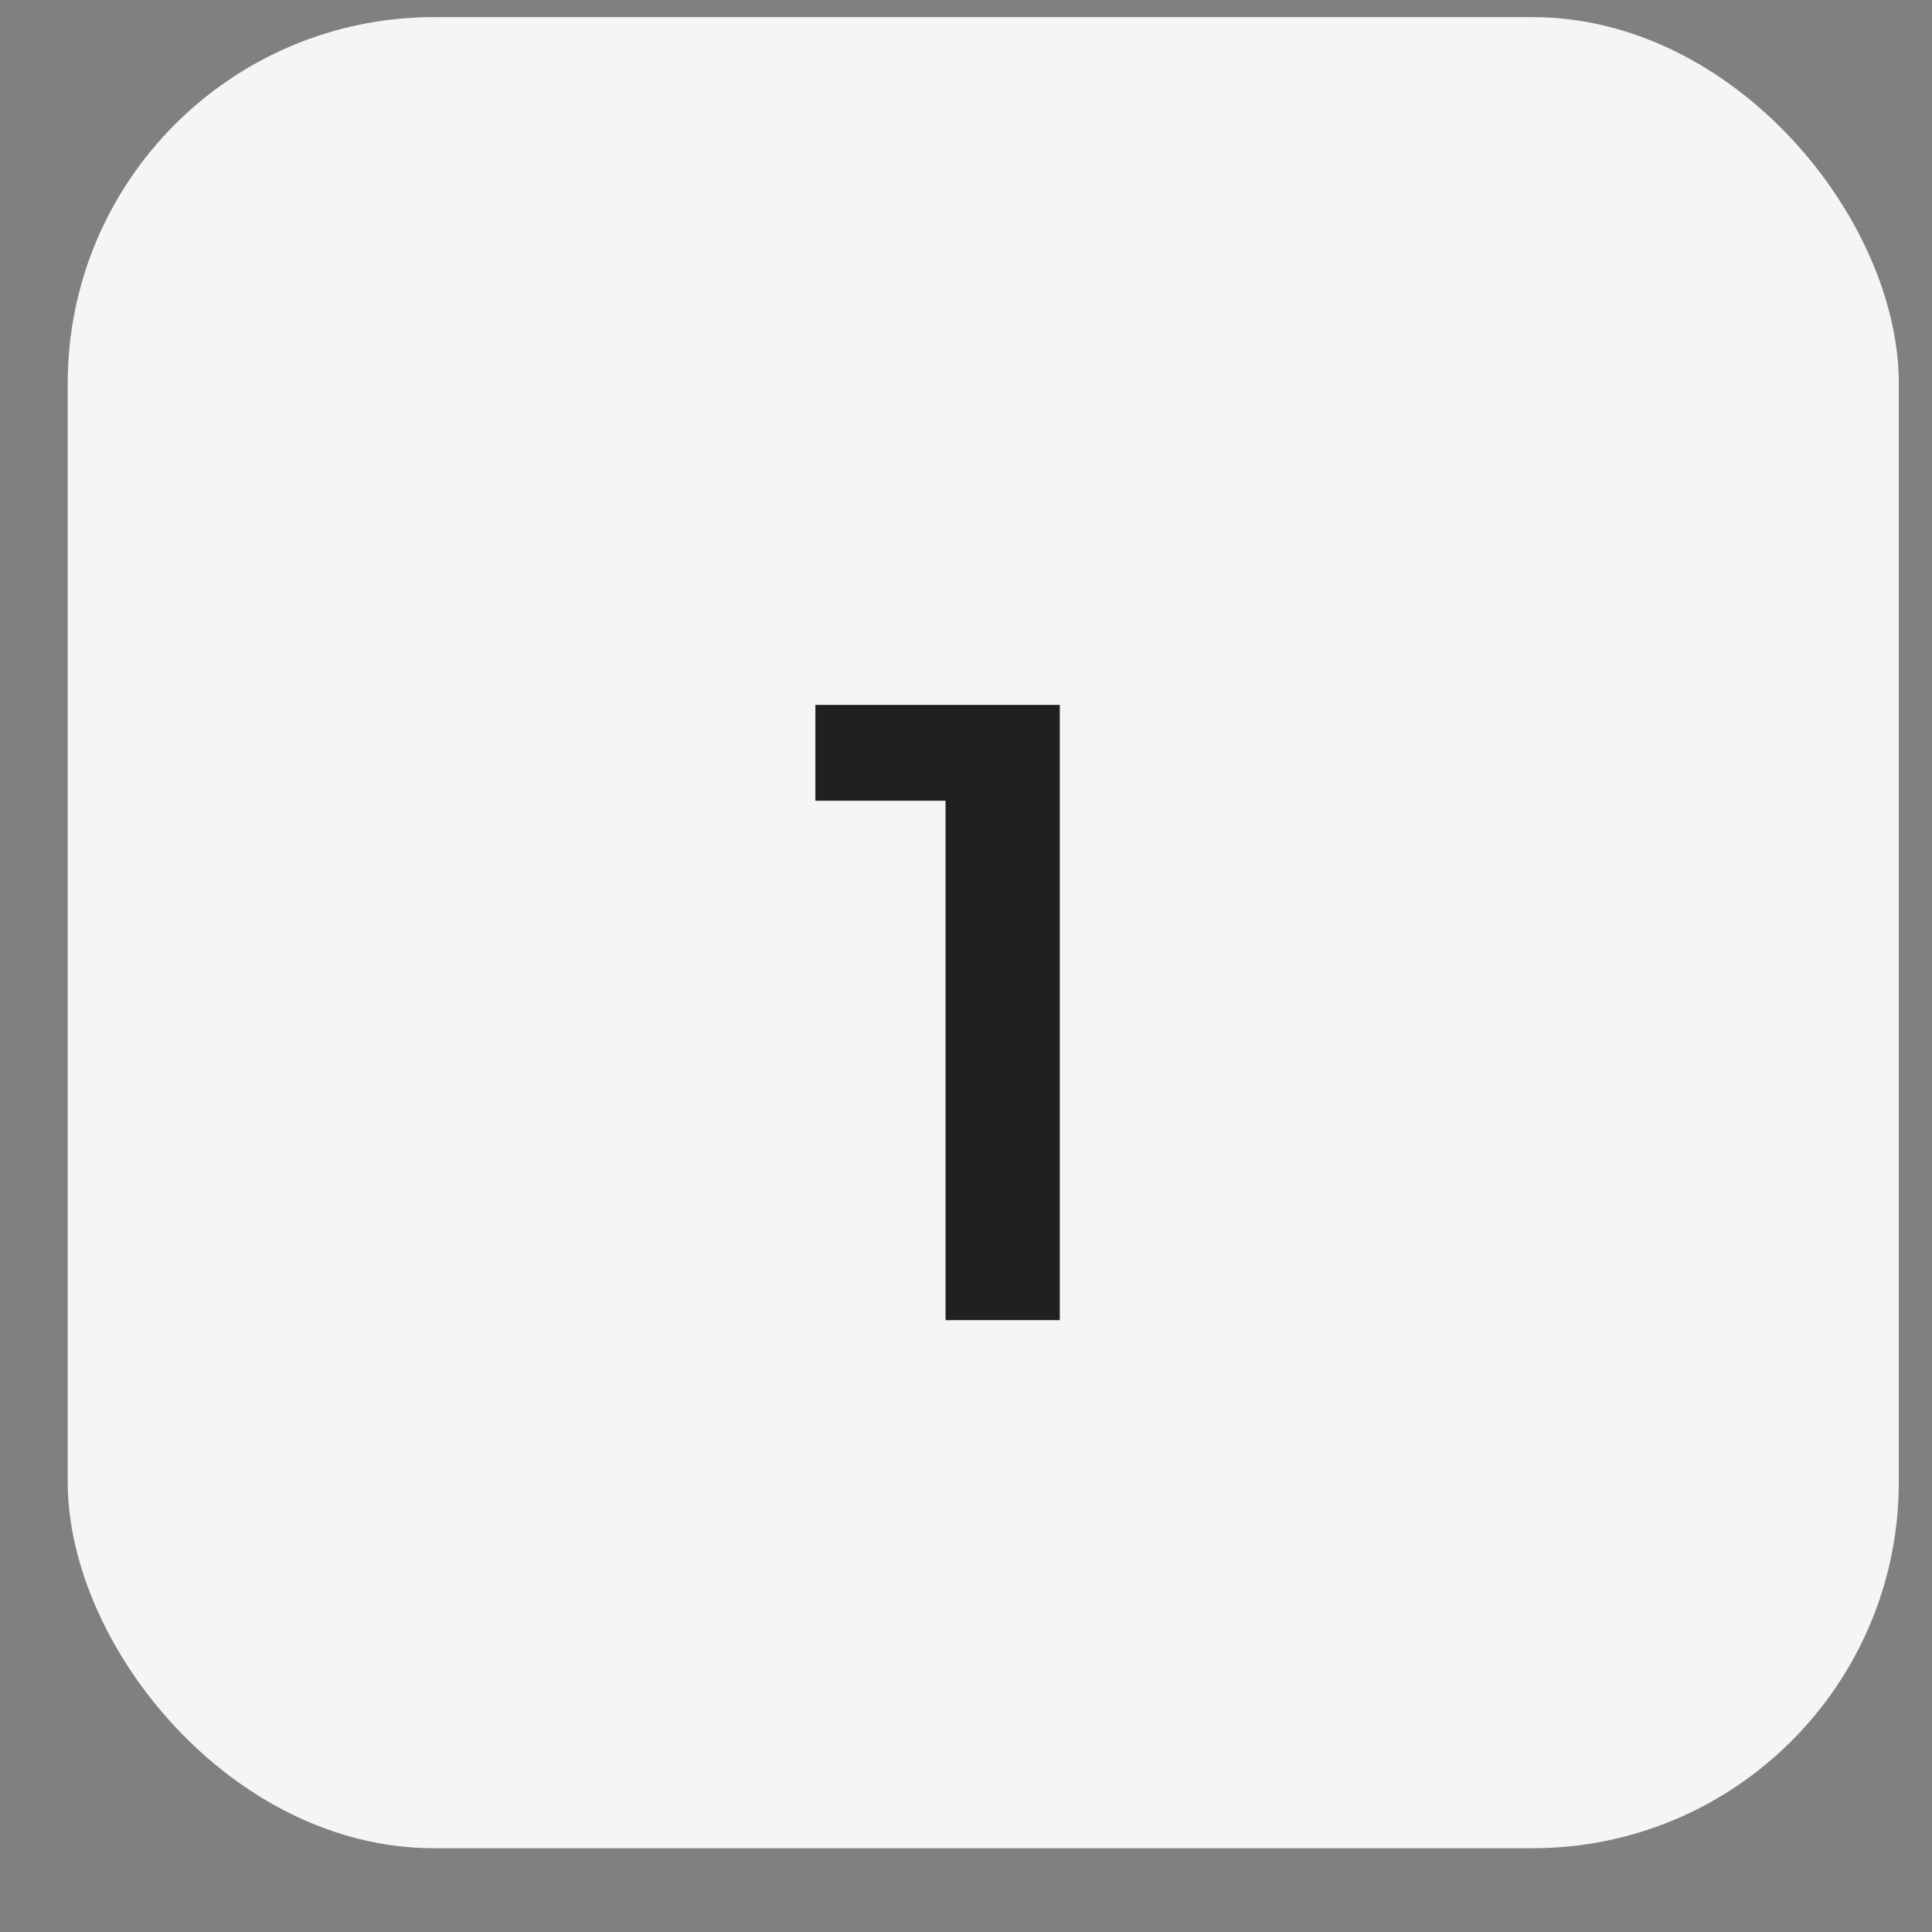
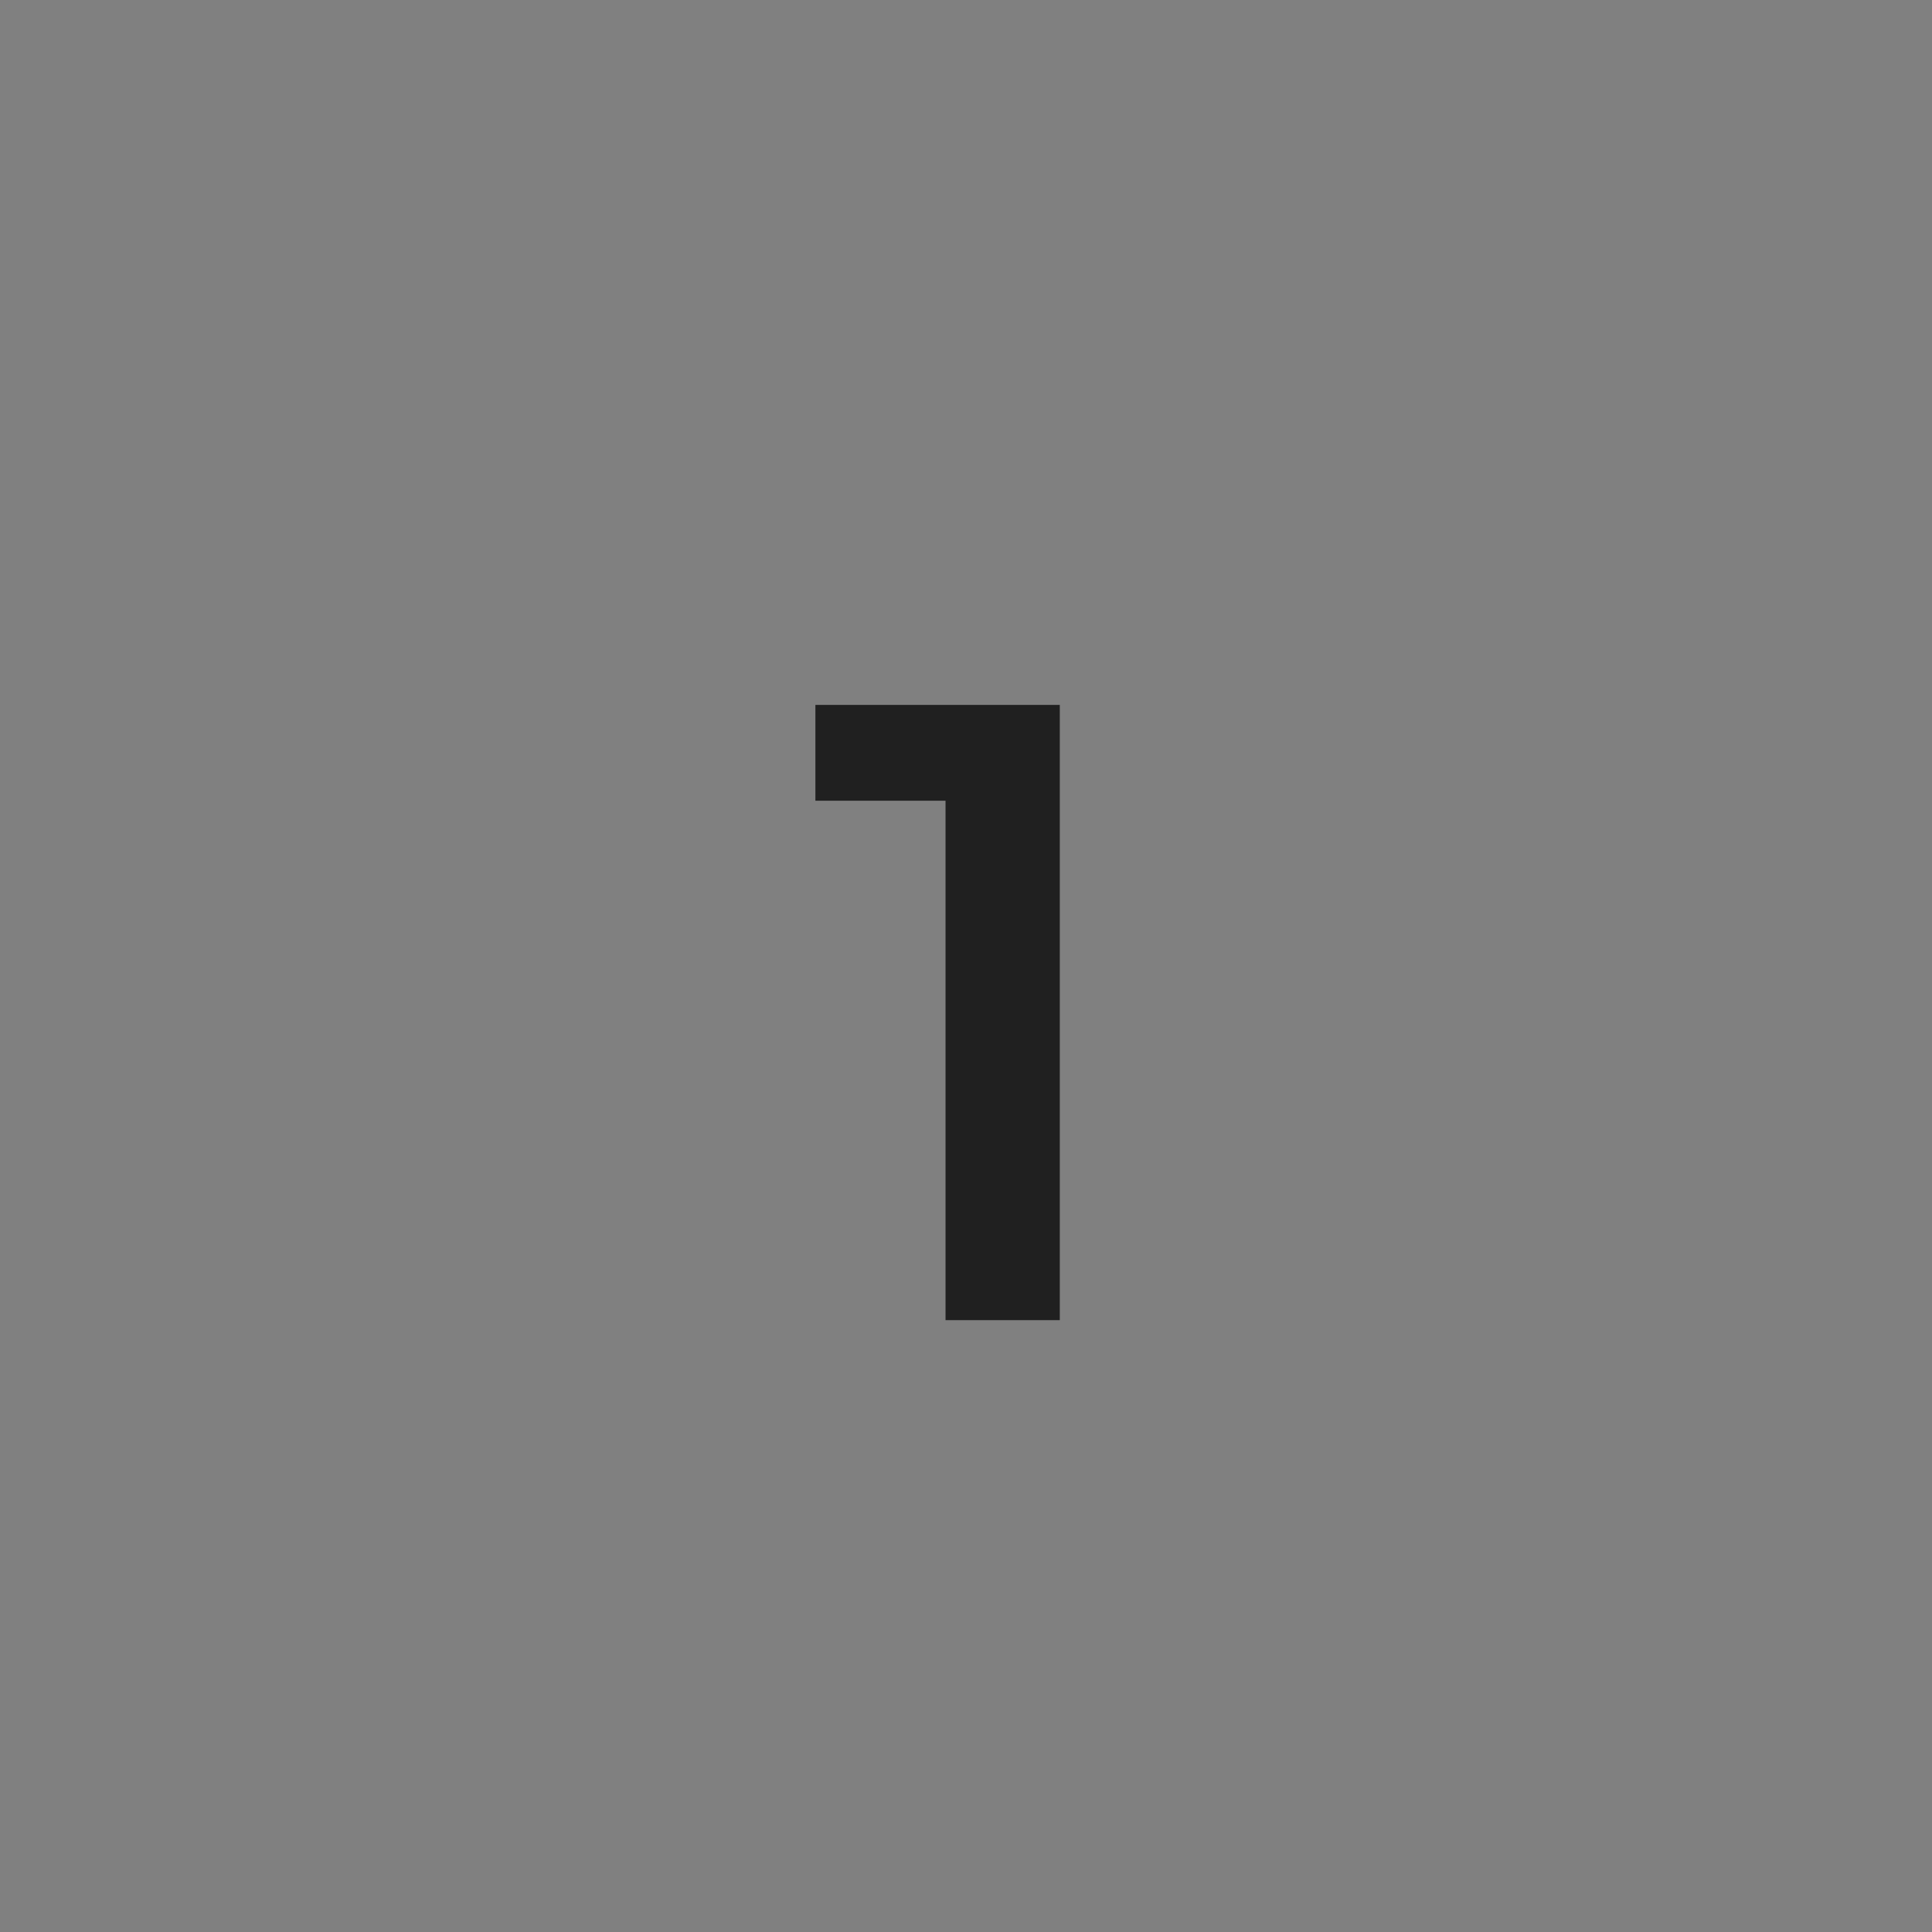
<svg xmlns="http://www.w3.org/2000/svg" width="22" height="22" viewBox="0 0 22 22" fill="none">
  <rect x="0" y="0" width="22" height="22" fill="#808080" stroke="none" />
-   <rect x="0.771" y="0.195" width="20.851" height="20.851" rx="4.17" fill="#F5F5F5" />
  <path d="M10.767 15.033V8.528L11.337 9.118H9.285V8.027H12.068V15.033H10.767Z" fill="#202020" />
</svg>